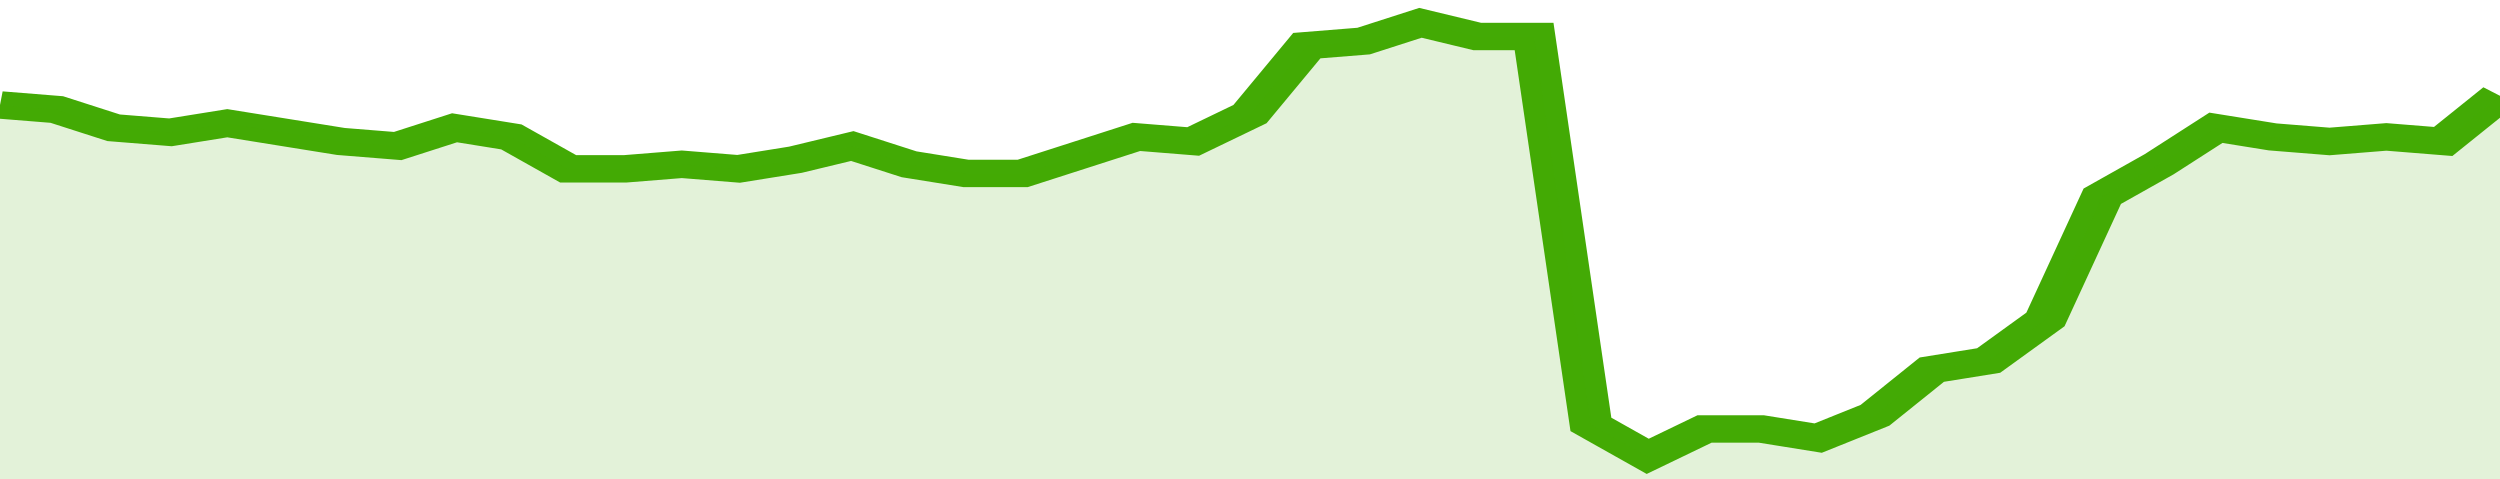
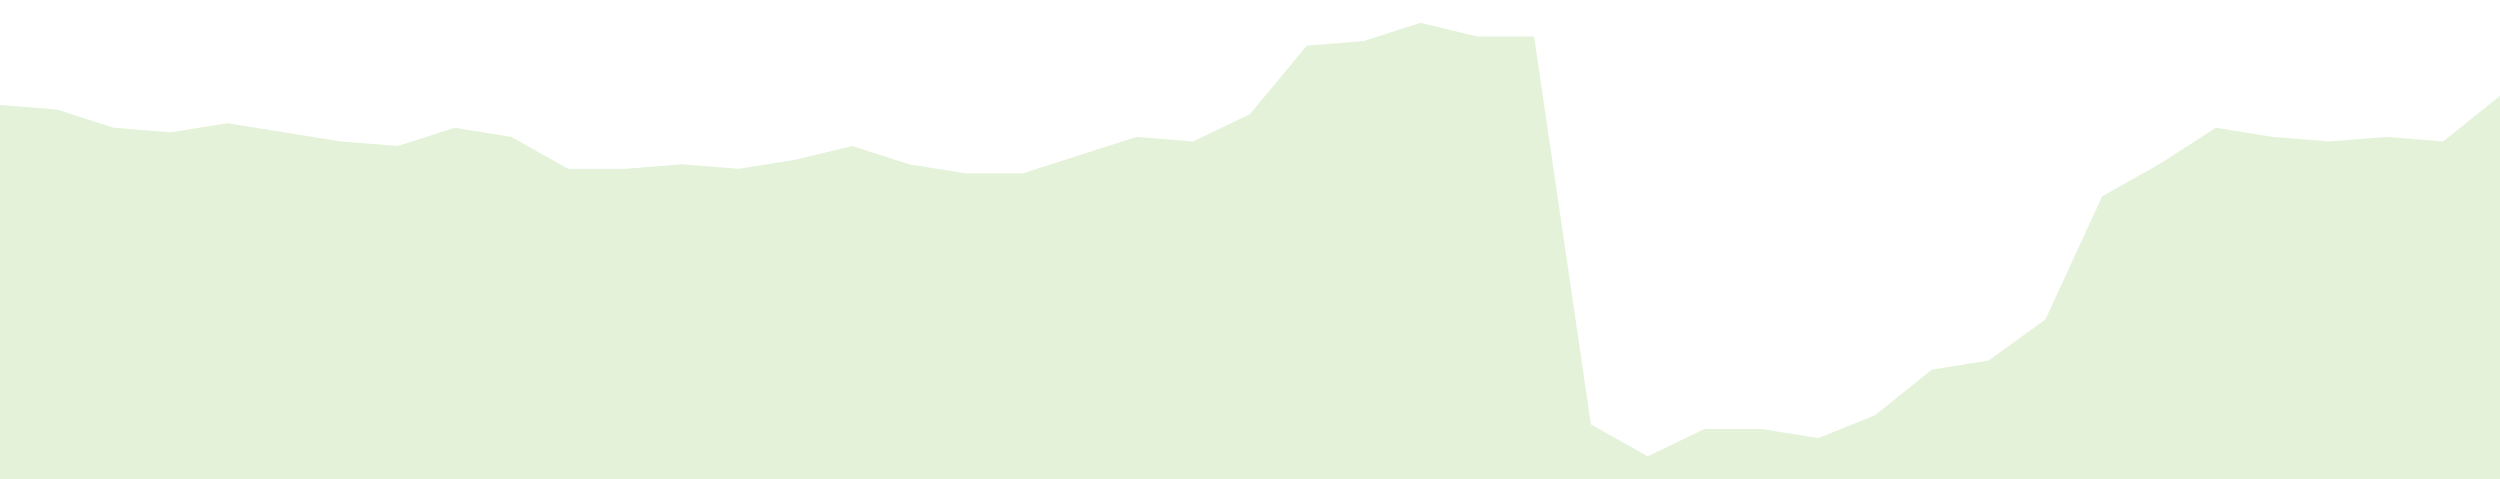
<svg xmlns="http://www.w3.org/2000/svg" viewBox="0 0 352 105" width="120" height="23" preserveAspectRatio="none">
-   <polyline fill="none" stroke="#43AA05" stroke-width="6" points="0, 23 8, 24 16, 28 24, 29 32, 27 40, 29 48, 31 56, 32 64, 28 72, 30 80, 37 88, 37 96, 36 104, 37 112, 35 120, 32 128, 36 136, 38 144, 38 152, 34 160, 30 168, 31 176, 25 184, 10 192, 9 200, 5 208, 8 216, 8 224, 93 232, 100 240, 94 248, 94 256, 96 264, 91 272, 81 280, 79 288, 70 296, 43 304, 36 312, 28 320, 30 328, 31 336, 30 344, 31 352, 21 352, 21 "> </polyline>
  <polygon fill="#43AA05" opacity="0.15" points="0, 105 0, 23 8, 24 16, 28 24, 29 32, 27 40, 29 48, 31 56, 32 64, 28 72, 30 80, 37 88, 37 96, 36 104, 37 112, 35 120, 32 128, 36 136, 38 144, 38 152, 34 160, 30 168, 31 176, 25 184, 10 192, 9 200, 5 208, 8 216, 8 224, 93 232, 100 240, 94 248, 94 256, 96 264, 91 272, 81 280, 79 288, 70 296, 43 304, 36 312, 28 320, 30 328, 31 336, 30 344, 31 352, 21 352, 105 " />
</svg>